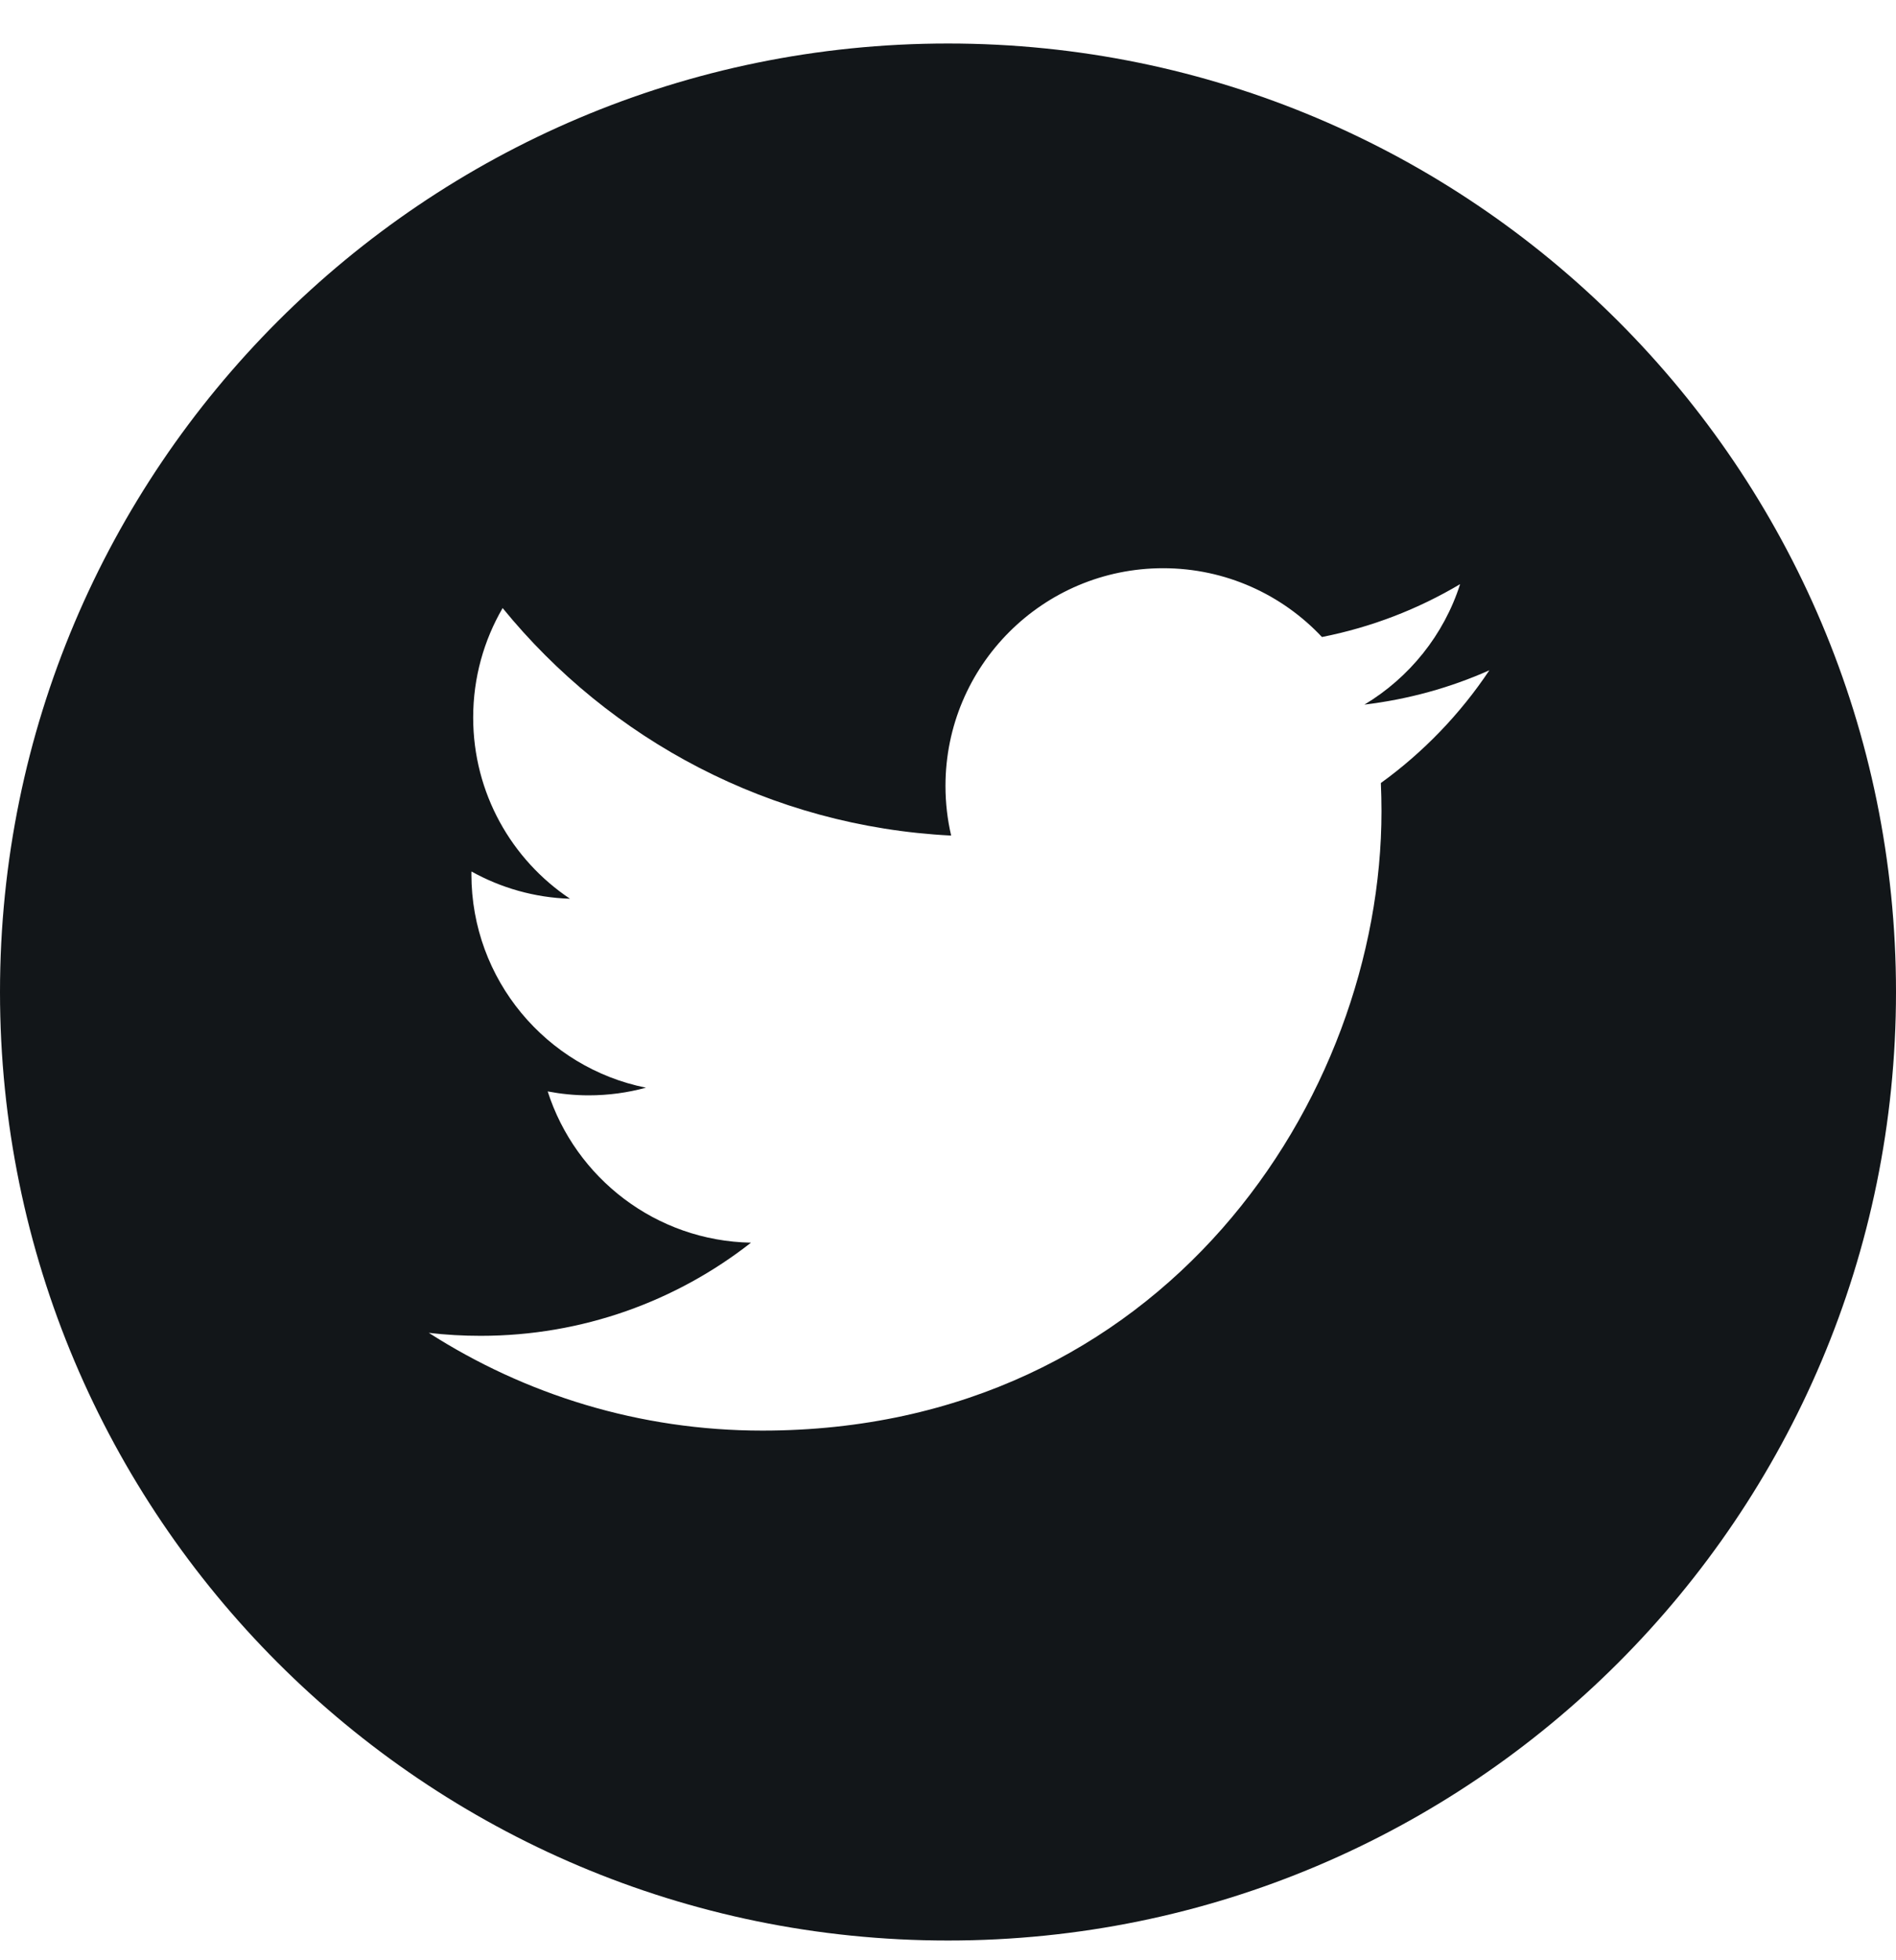
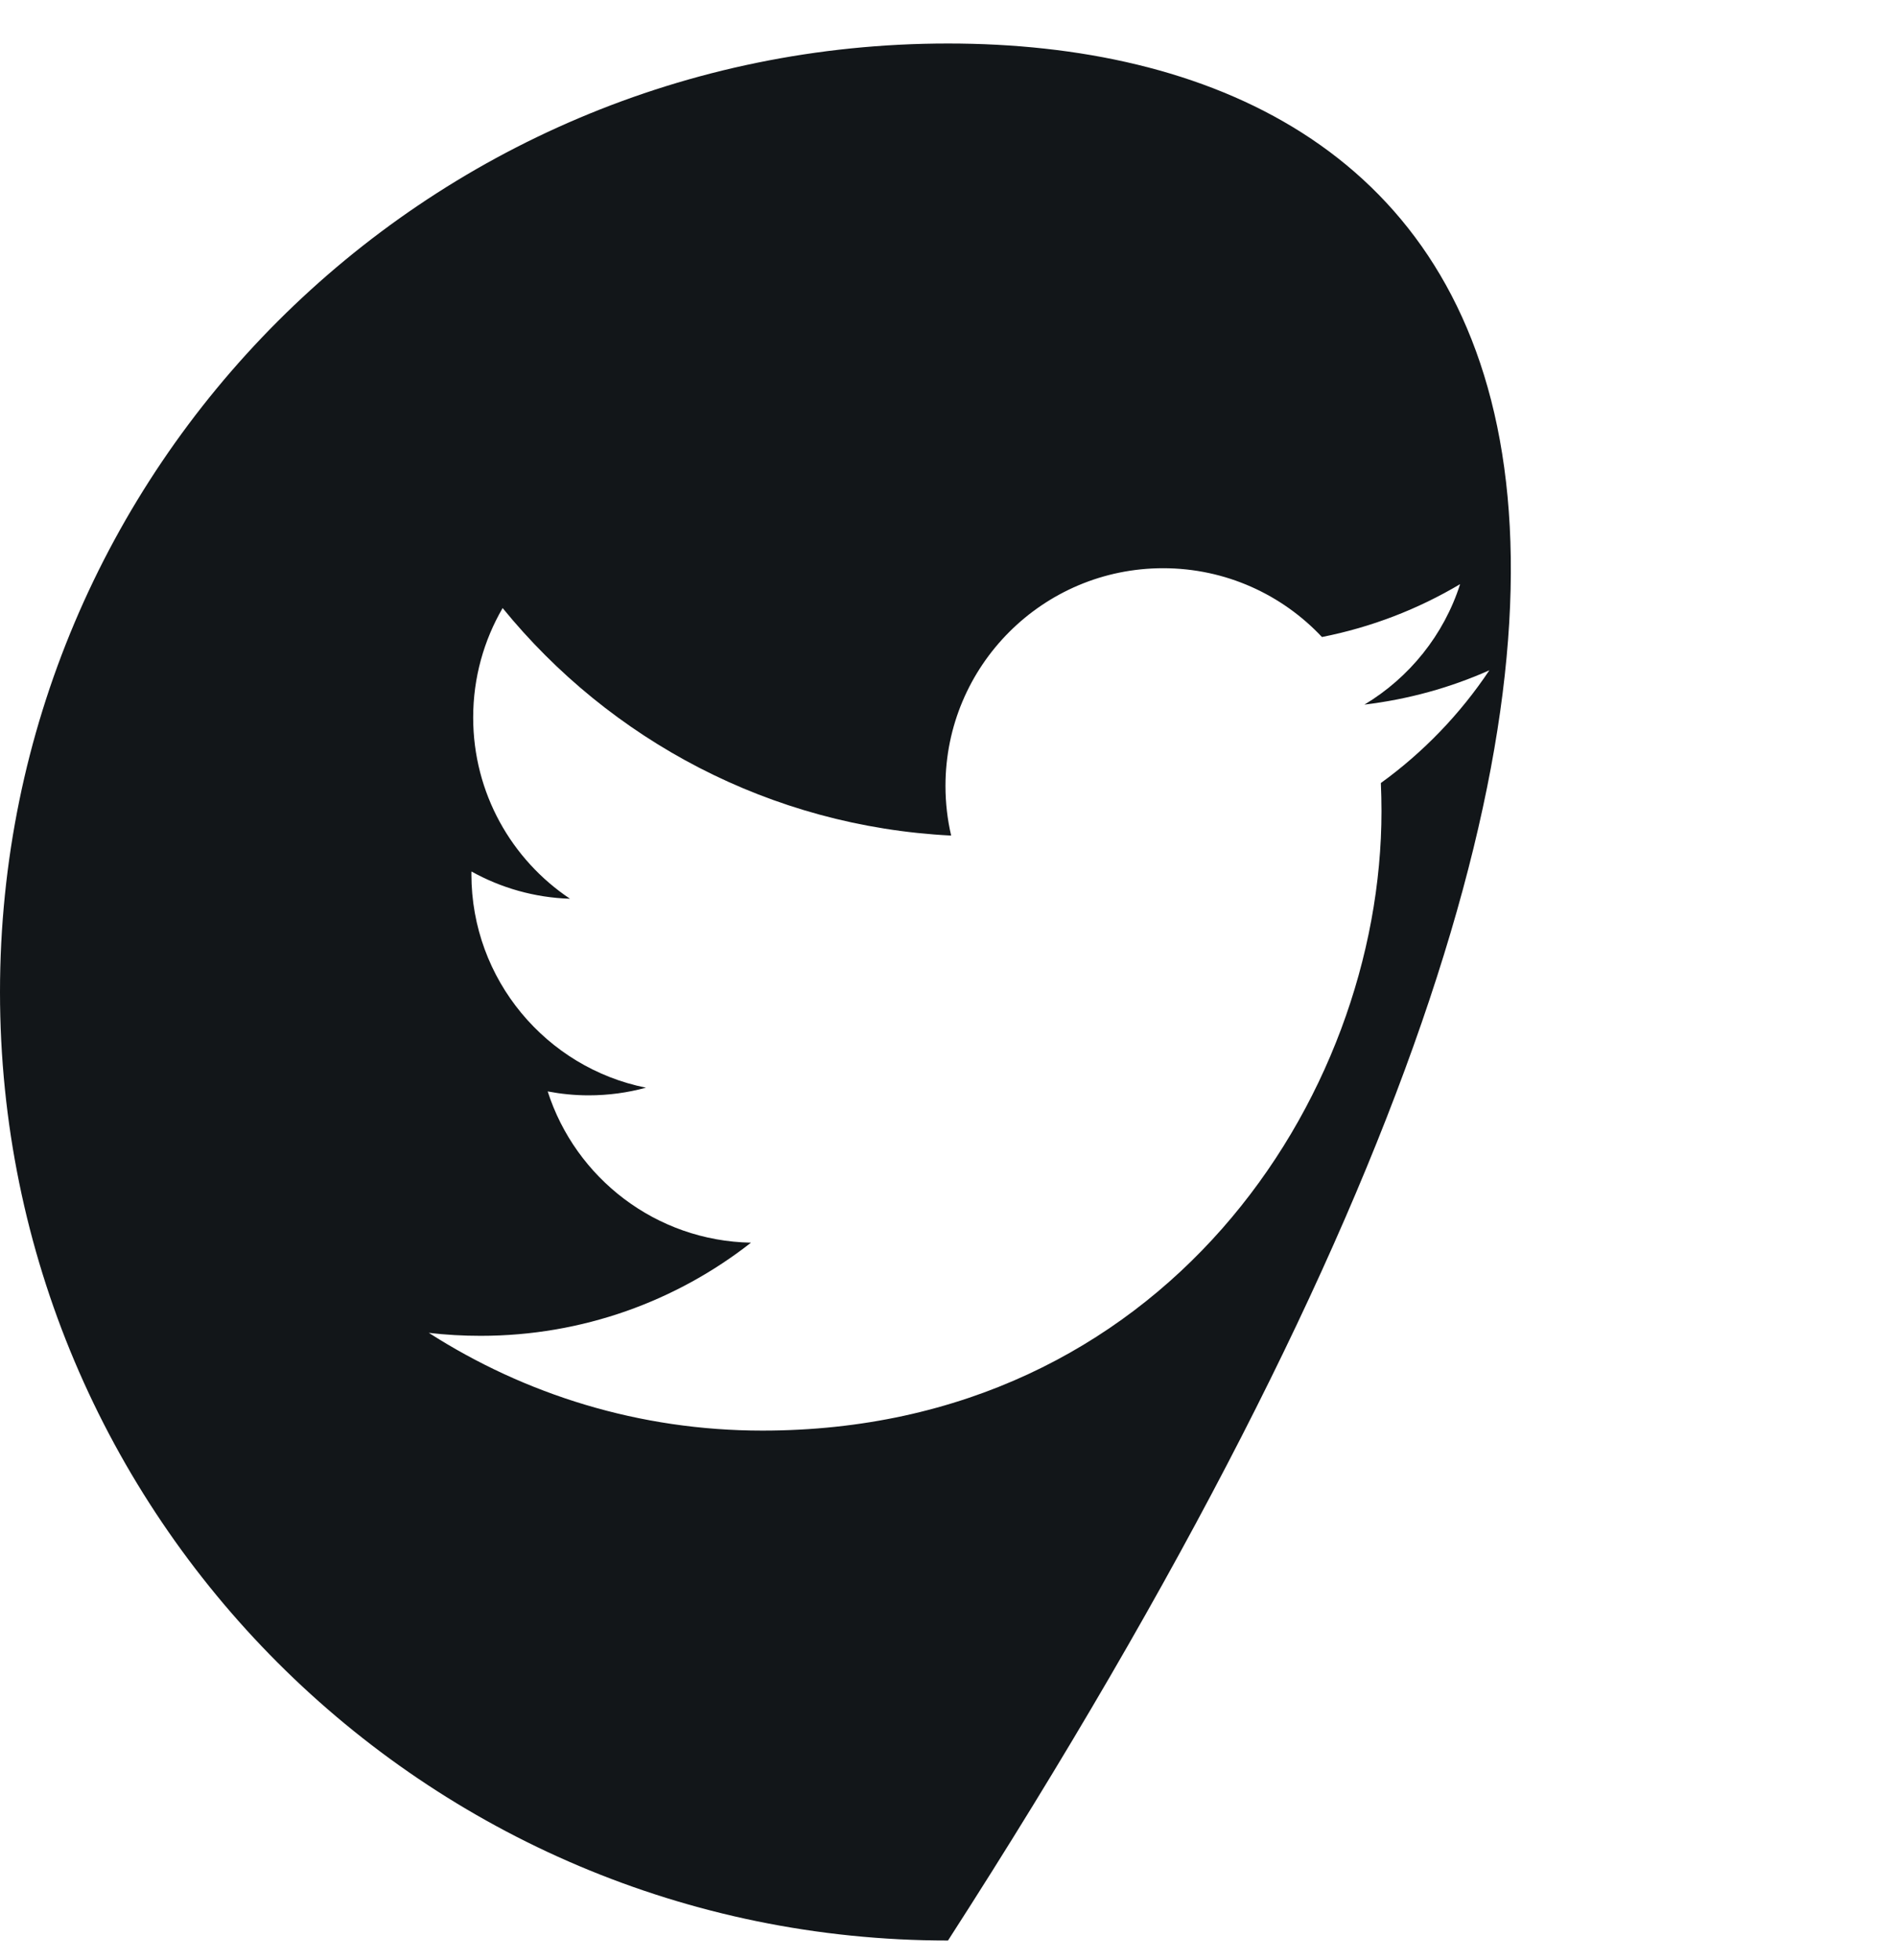
<svg xmlns="http://www.w3.org/2000/svg" width="30px" height="31px" viewBox="0 0 30 31" version="1.1">
  <title>C73F0CF8-1206-452E-A47B-DBCC2AE6E5FC</title>
  <g id="Page-1" stroke="none" stroke-width="1" fill="none" fill-rule="evenodd">
    <g id="HomeDesktopWide" transform="translate(-887, -3164)" fill="#121619" fill-rule="nonzero">
      <g id="Footer" transform="translate(0, 2909.764)">
        <g id="twitter" transform="translate(887, 254.924)">
-           <path d="M15,0 C6.717,0 0,6.717 0,15 C0,23.283 6.717,30 15,30 C23.283,30 30,23.283 30,15 C30,6.717 23.283,0 15,0 Z M21.849,11.695 C21.855,11.843 21.859,11.991 21.859,12.14 C21.859,16.69 18.396,21.936 12.063,21.936 L12.063,21.936 L12.063,21.936 C10.118,21.936 8.309,21.366 6.785,20.39 C7.055,20.422 7.329,20.437 7.607,20.437 C9.22,20.437 10.704,19.887 11.883,18.964 C10.376,18.936 9.105,17.94 8.666,16.572 C8.876,16.612 9.092,16.634 9.313,16.634 C9.628,16.634 9.932,16.592 10.221,16.513 C8.646,16.198 7.459,14.805 7.459,13.138 C7.459,13.123 7.459,13.109 7.46,13.094 C7.924,13.352 8.454,13.507 9.019,13.525 C8.095,12.908 7.487,11.854 7.487,10.659 C7.487,10.028 7.657,9.437 7.953,8.928 C9.651,11.012 12.188,12.382 15.05,12.526 C14.991,12.274 14.96,12.011 14.96,11.741 C14.96,9.84 16.502,8.298 18.404,8.298 C19.394,8.298 20.289,8.717 20.917,9.386 C21.701,9.231 22.438,8.945 23.103,8.55 C22.846,9.354 22.3,10.028 21.589,10.455 C22.286,10.371 22.949,10.187 23.566,9.912 C23.105,10.603 22.521,11.209 21.849,11.695 Z" id="Shape" />
+           <path d="M15,0 C6.717,0 0,6.717 0,15 C0,23.283 6.717,30 15,30 C30,6.717 23.283,0 15,0 Z M21.849,11.695 C21.855,11.843 21.859,11.991 21.859,12.14 C21.859,16.69 18.396,21.936 12.063,21.936 L12.063,21.936 L12.063,21.936 C10.118,21.936 8.309,21.366 6.785,20.39 C7.055,20.422 7.329,20.437 7.607,20.437 C9.22,20.437 10.704,19.887 11.883,18.964 C10.376,18.936 9.105,17.94 8.666,16.572 C8.876,16.612 9.092,16.634 9.313,16.634 C9.628,16.634 9.932,16.592 10.221,16.513 C8.646,16.198 7.459,14.805 7.459,13.138 C7.459,13.123 7.459,13.109 7.46,13.094 C7.924,13.352 8.454,13.507 9.019,13.525 C8.095,12.908 7.487,11.854 7.487,10.659 C7.487,10.028 7.657,9.437 7.953,8.928 C9.651,11.012 12.188,12.382 15.05,12.526 C14.991,12.274 14.96,12.011 14.96,11.741 C14.96,9.84 16.502,8.298 18.404,8.298 C19.394,8.298 20.289,8.717 20.917,9.386 C21.701,9.231 22.438,8.945 23.103,8.55 C22.846,9.354 22.3,10.028 21.589,10.455 C22.286,10.371 22.949,10.187 23.566,9.912 C23.105,10.603 22.521,11.209 21.849,11.695 Z" id="Shape" />
        </g>
      </g>
    </g>
  </g>
</svg>